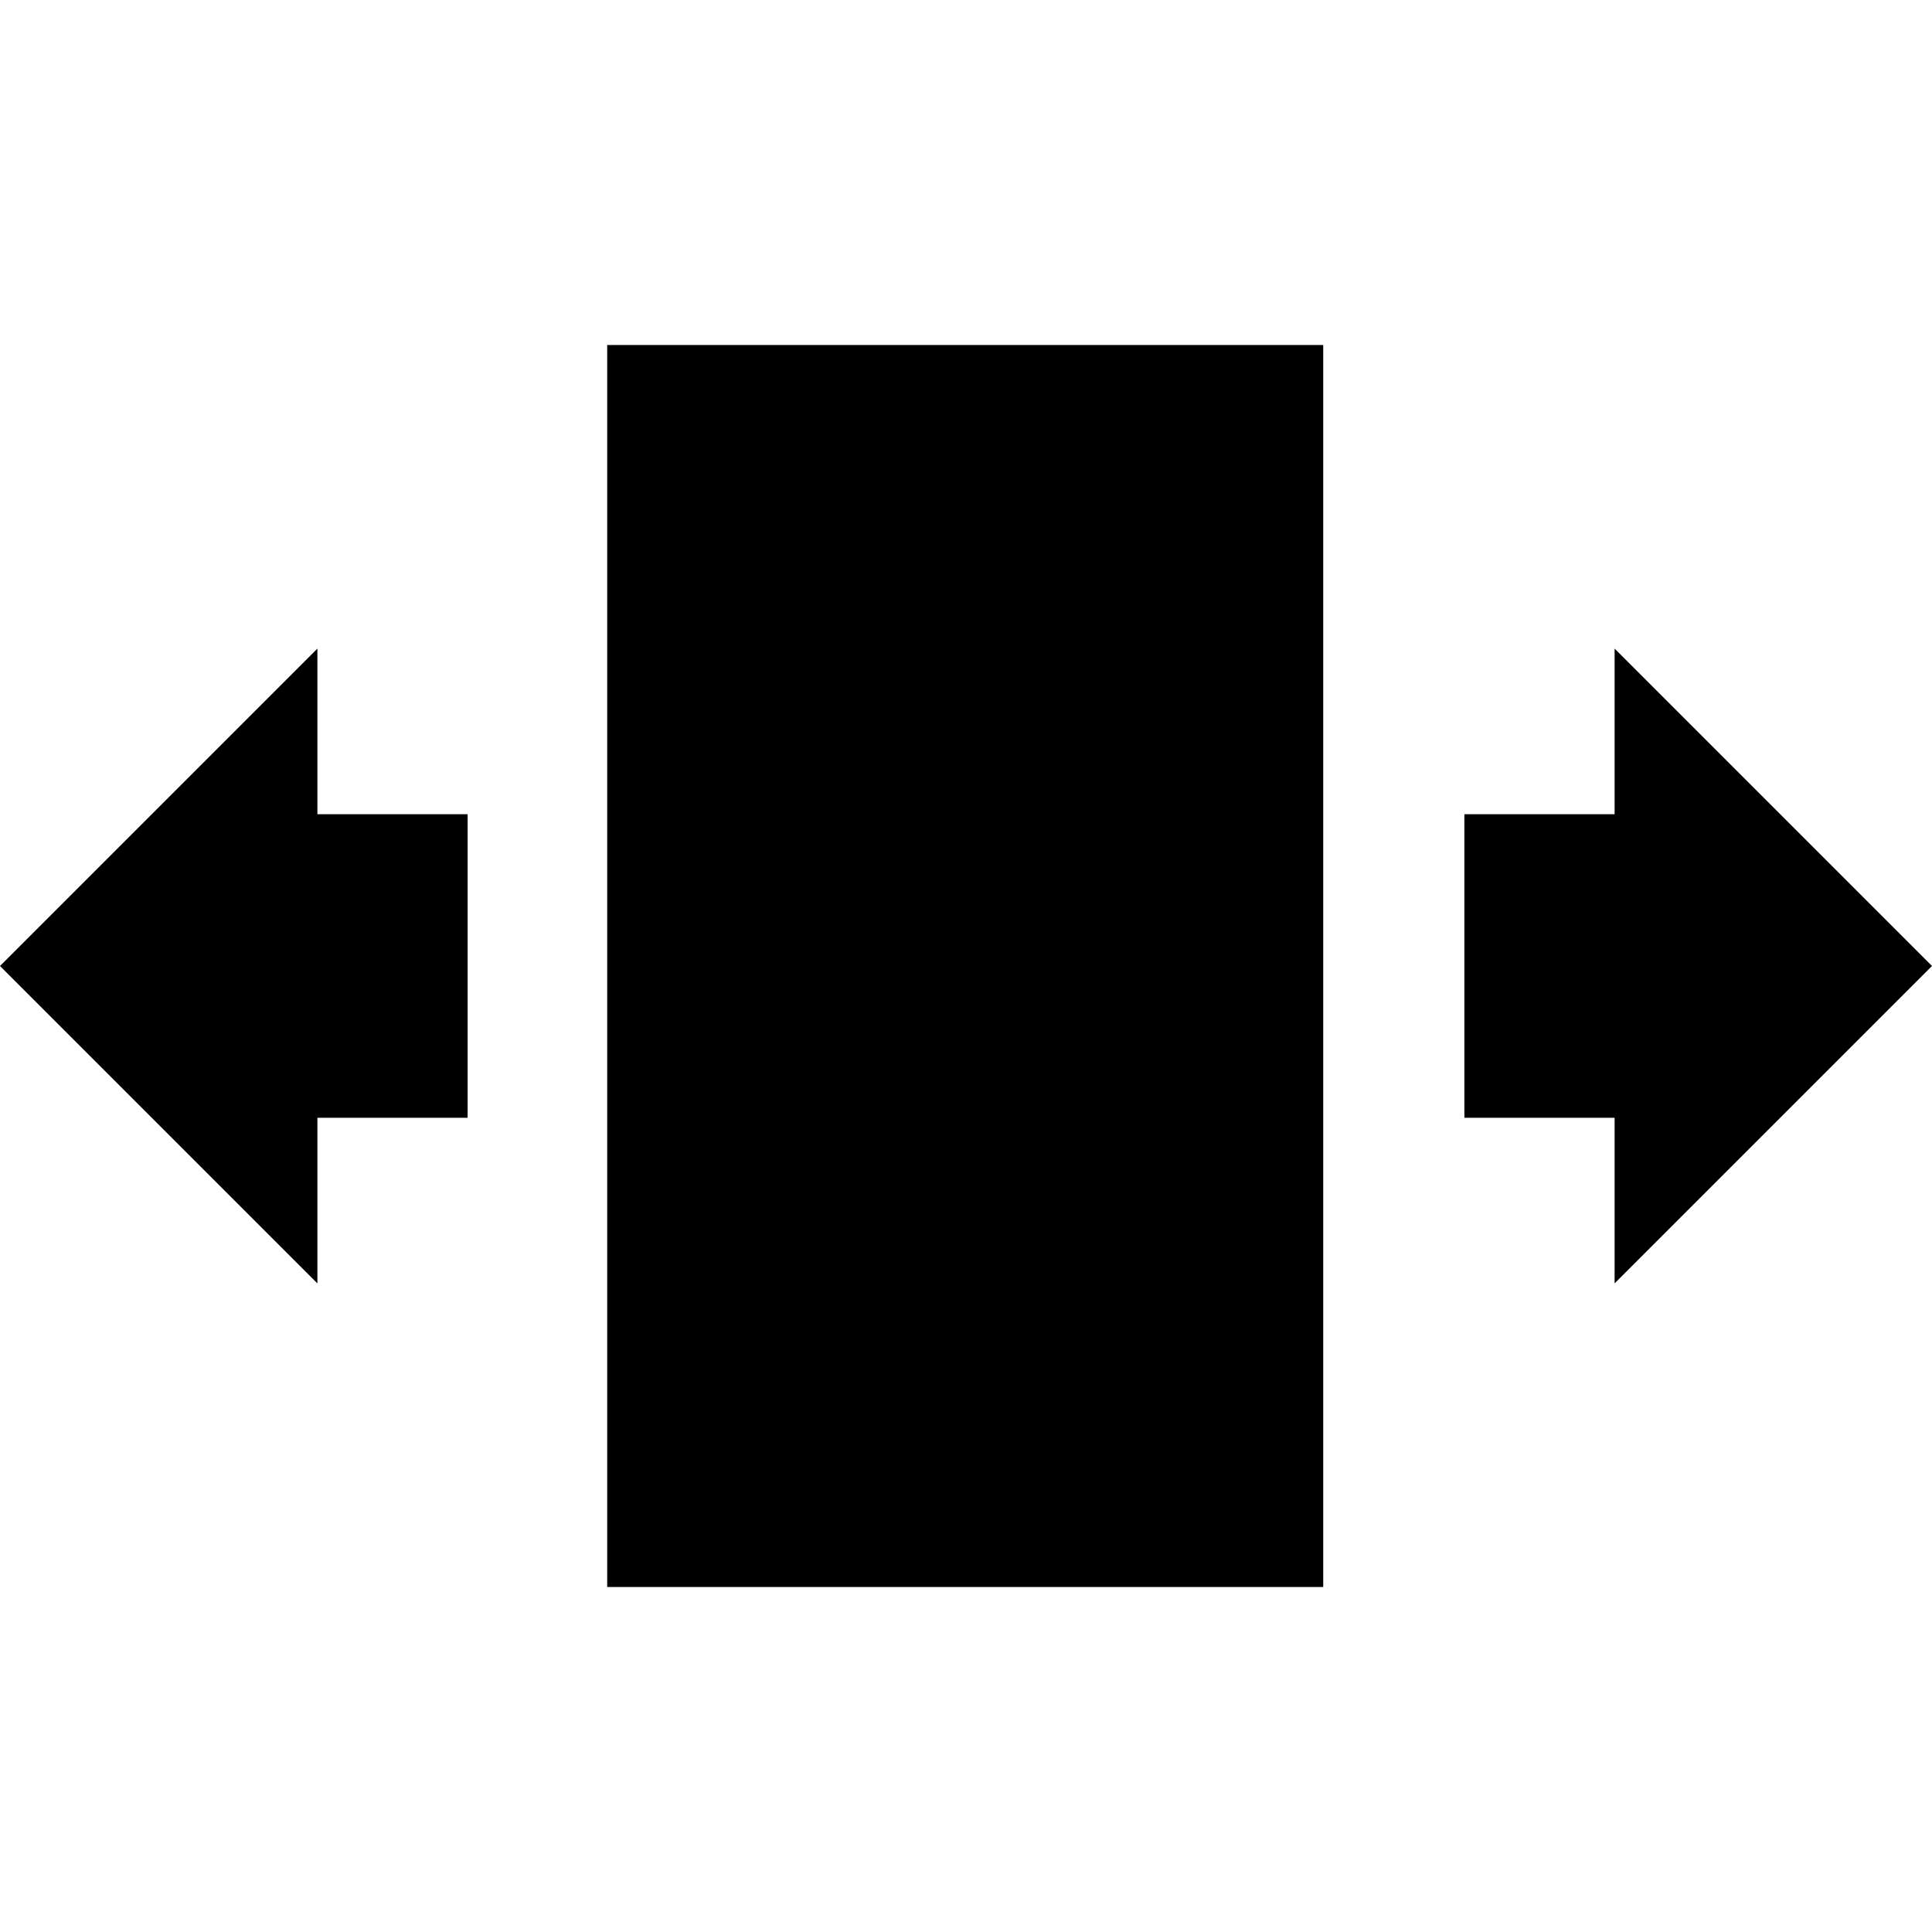
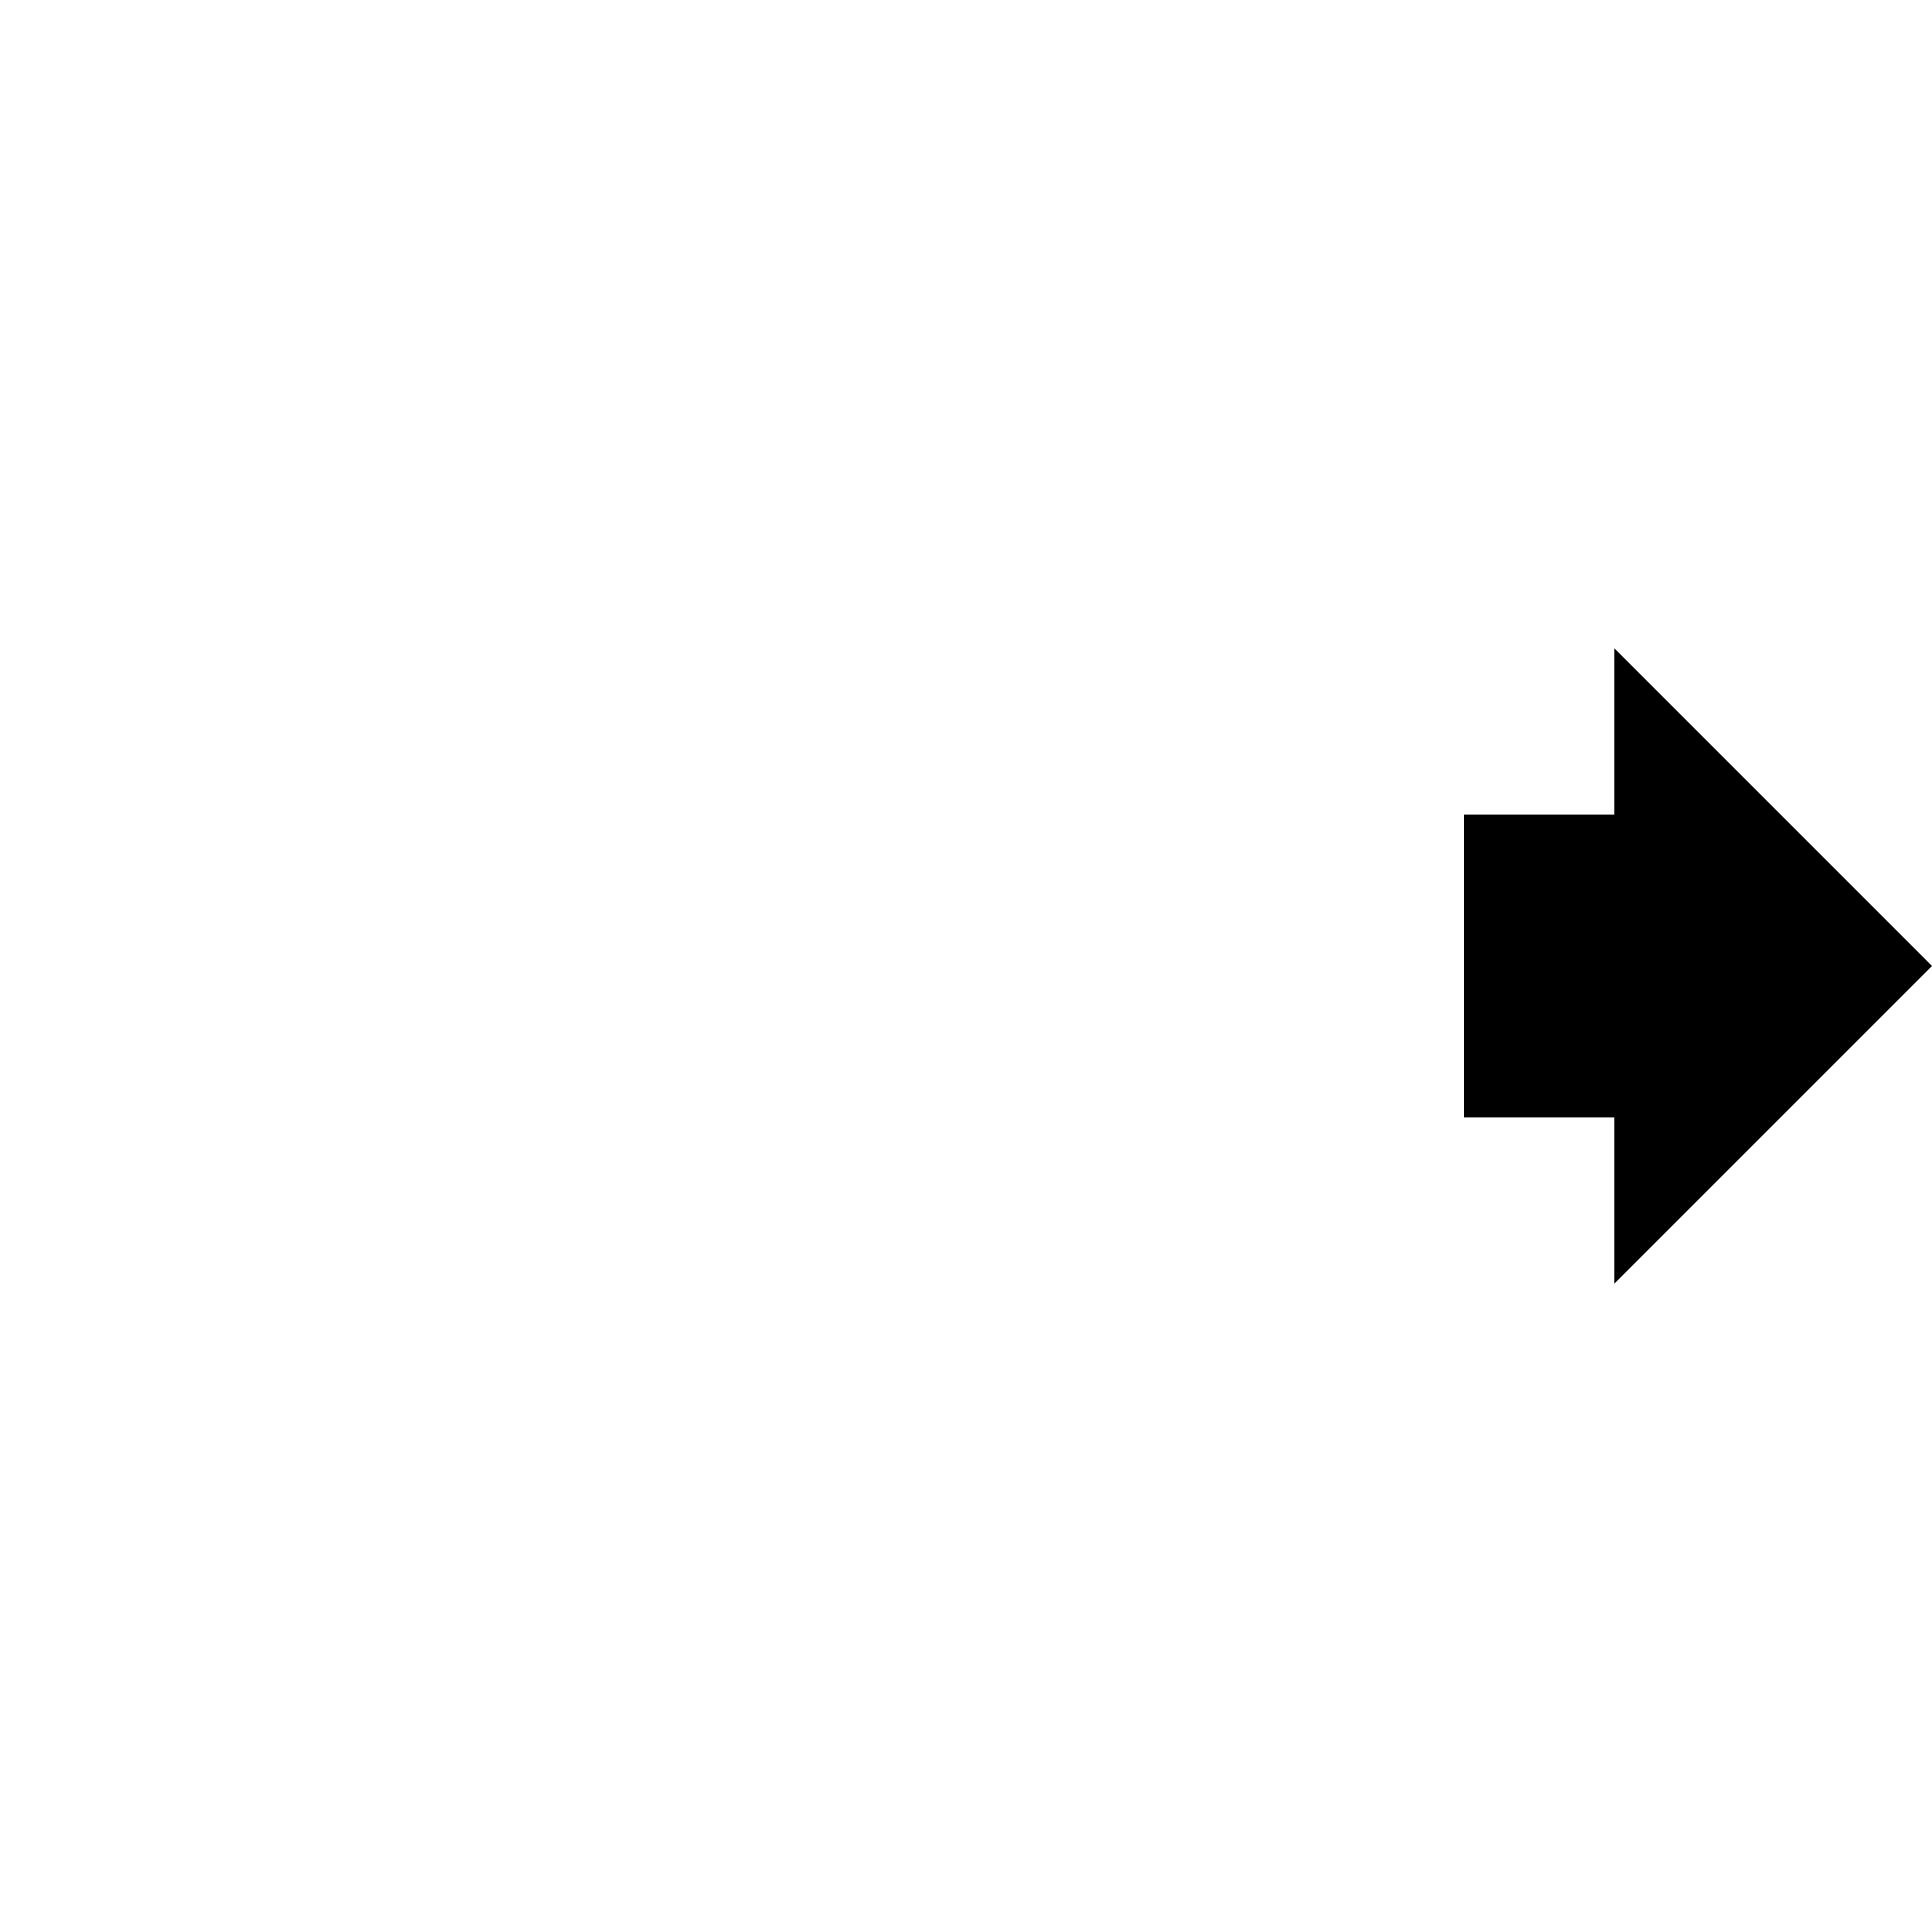
<svg xmlns="http://www.w3.org/2000/svg" version="1.1" id="Capa_1" x="0px" y="0px" viewBox="0 0 490 490" style="enable-background:new 0 0 490 490;" xml:space="preserve">
  <g>
    <g>
      <g>
-         <polygon points="118.6,283.5 118.6,206.5 80.5,206.5 80.5,164.5 0,245 80.5,325.5 80.5,283.5    " />
        <polygon points="371.4,206.5 371.4,283.5 409.5,283.5 409.5,325.5 490,245 409.5,164.5 409.5,206.5    " />
-         <rect x="154" y="87.5" width="181.6" height="315" />
      </g>
    </g>
  </g>
  <g>
</g>
  <g>
</g>
  <g>
</g>
  <g>
</g>
  <g>
</g>
  <g>
</g>
  <g>
</g>
  <g>
</g>
  <g>
</g>
  <g>
</g>
  <g>
</g>
  <g>
</g>
  <g>
</g>
  <g>
</g>
  <g>
</g>
</svg>